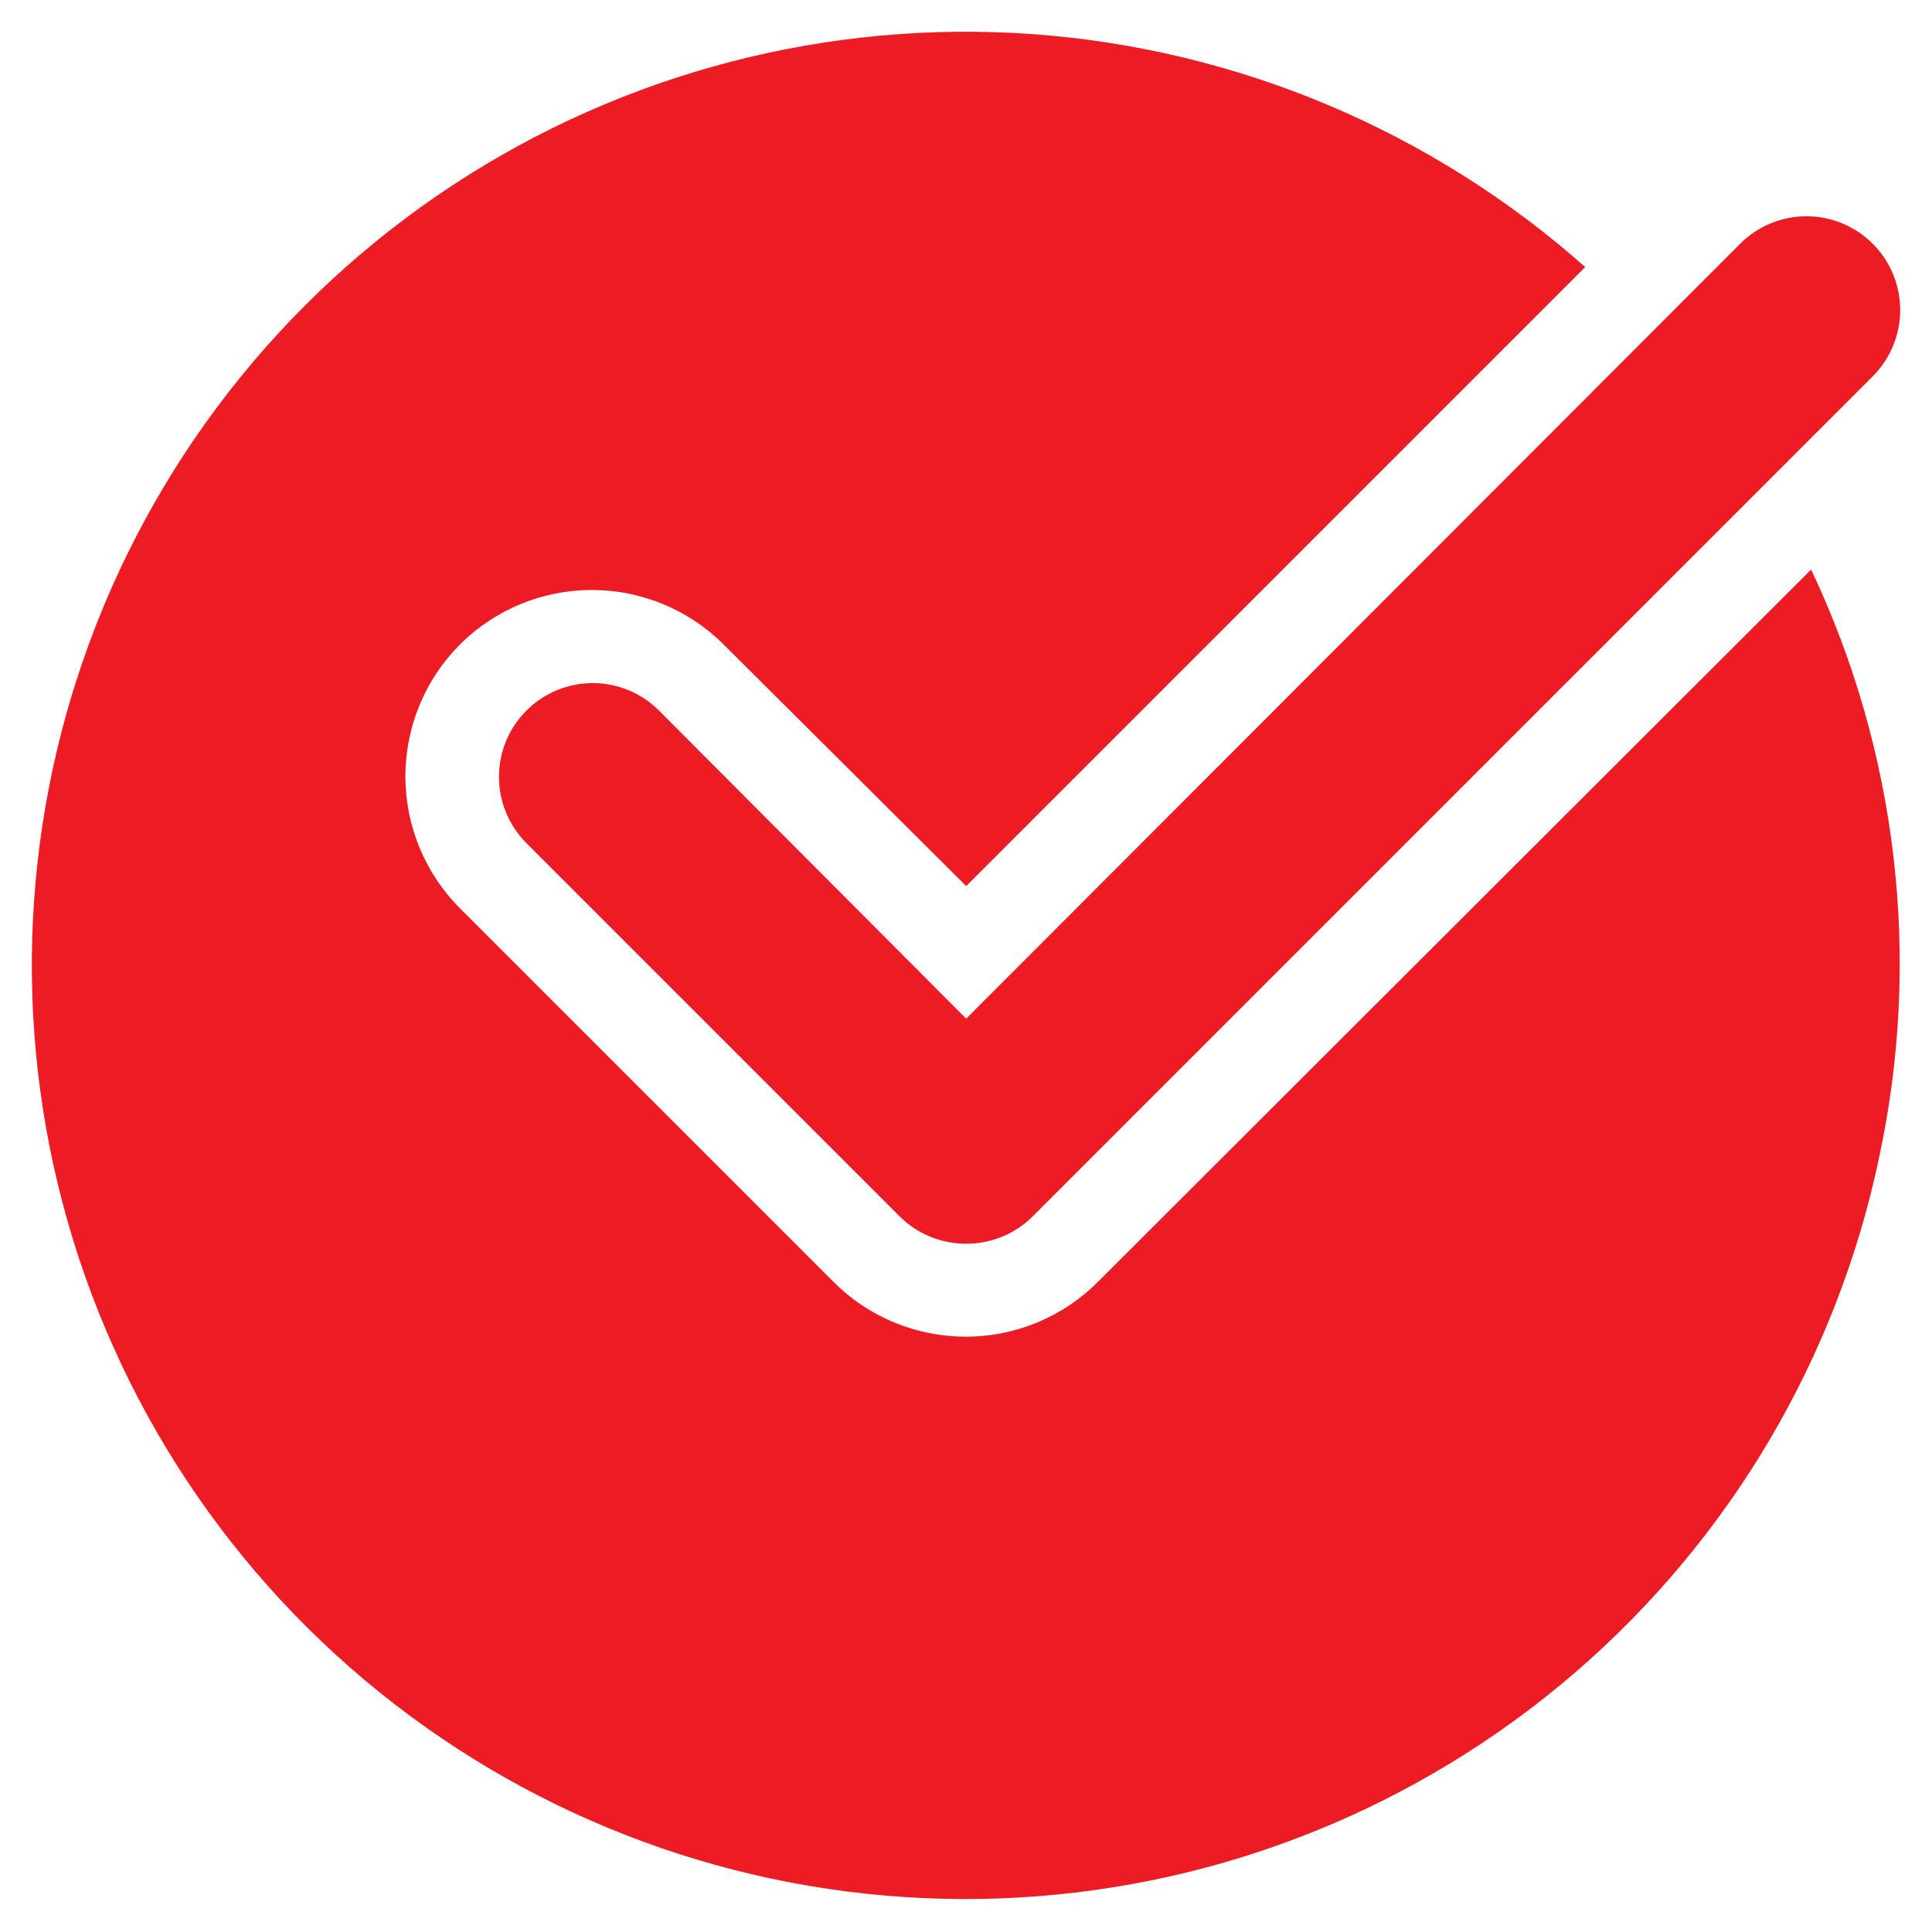
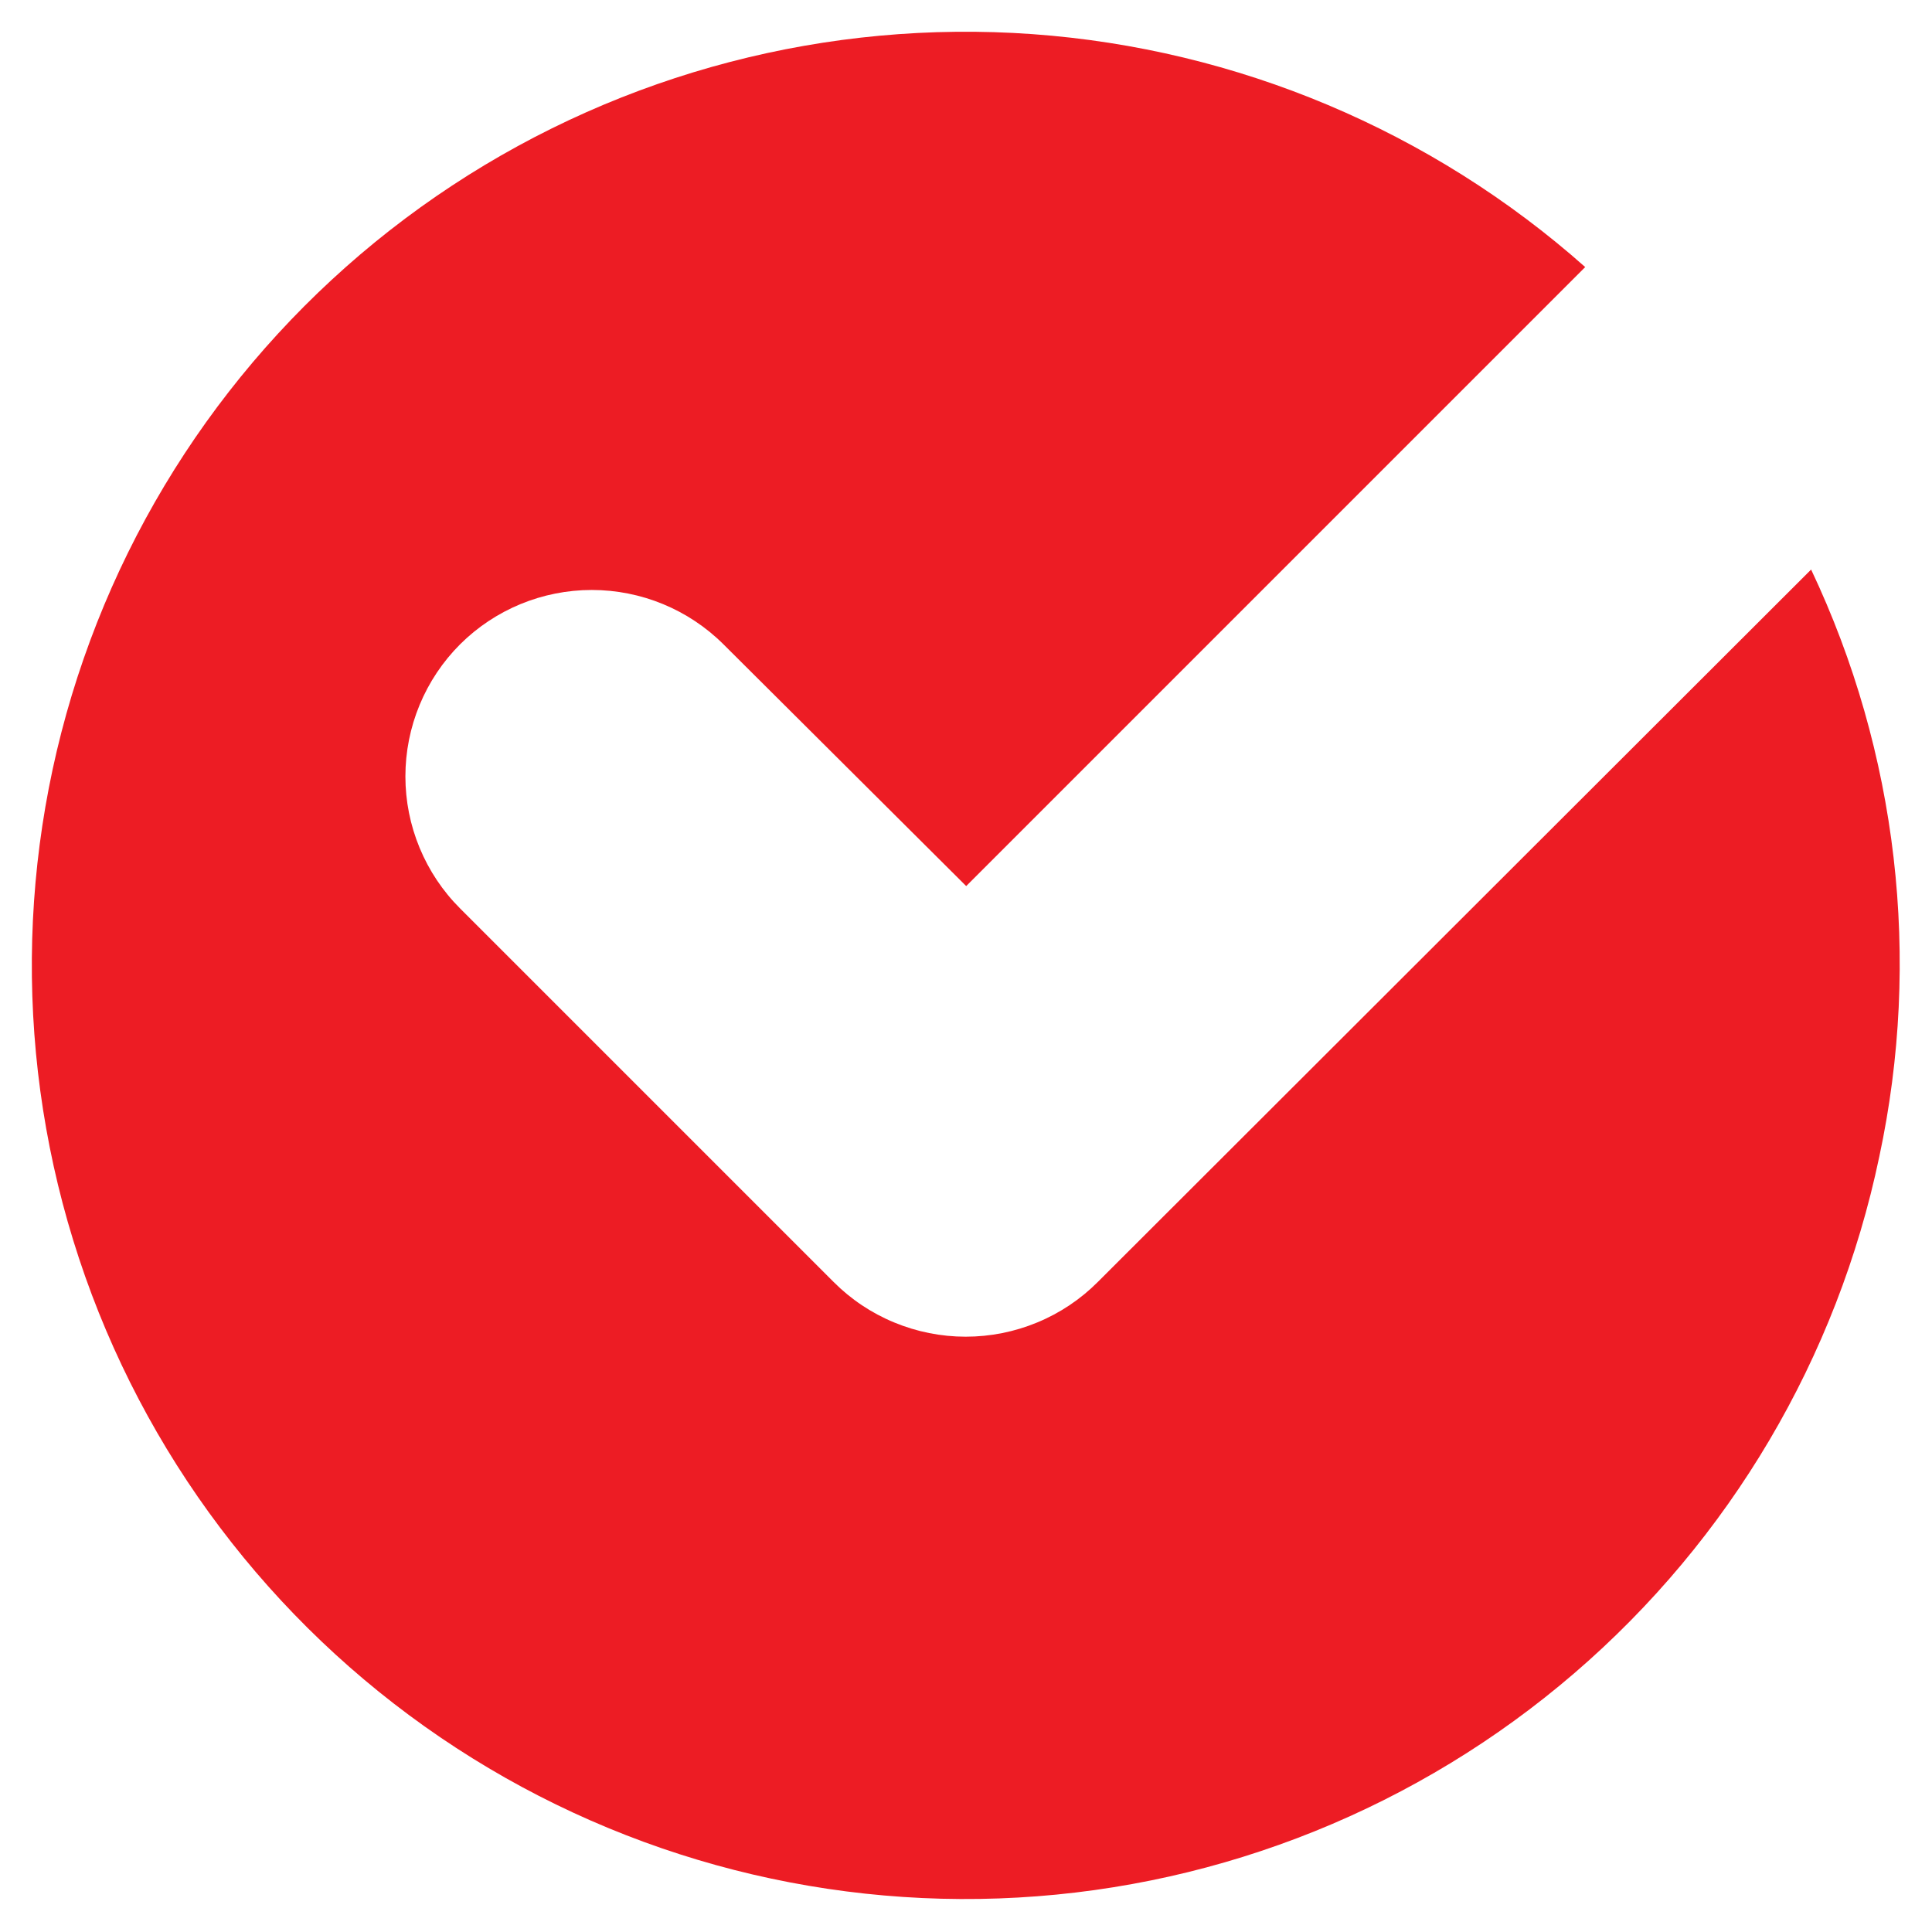
<svg xmlns="http://www.w3.org/2000/svg" width="30" height="30" viewBox="0 0 30 30" fill="none">
  <path d="M17.047 19.906C16.778 20.176 16.458 20.39 16.106 20.535C15.754 20.681 15.377 20.756 14.995 20.756C14.614 20.756 14.237 20.681 13.885 20.535C13.533 20.39 13.213 20.176 12.944 19.906L7.145 14.107C6.875 13.838 6.662 13.518 6.516 13.166C6.37 12.814 6.295 12.437 6.295 12.056C6.295 11.675 6.37 11.297 6.516 10.945C6.662 10.593 6.875 10.274 7.145 10.004C7.688 9.464 8.423 9.161 9.189 9.161C9.955 9.161 10.69 9.464 11.233 10.004L15.003 13.759L24.615 4.147C22.23 2.031 19.213 0.759 16.033 0.53C12.852 0.302 9.685 1.128 7.021 2.881C4.358 4.634 2.346 7.216 1.299 10.228C0.251 13.24 0.226 16.513 1.227 19.541C2.227 22.568 4.198 25.181 6.835 26.976C9.471 28.77 12.625 29.645 15.809 29.465C18.992 29.286 22.028 28.061 24.445 25.982C26.863 23.903 28.528 21.084 29.181 17.963C29.84 14.89 29.468 11.685 28.123 8.844L17.047 19.906Z" fill="#ED1C24" />
-   <path d="M15.003 19.312C14.812 19.313 14.623 19.276 14.446 19.204C14.27 19.132 14.109 19.026 13.973 18.891L8.174 13.092C7.901 12.819 7.748 12.449 7.748 12.063C7.748 11.677 7.901 11.306 8.174 11.034C8.447 10.761 8.818 10.607 9.204 10.607C9.59 10.607 9.96 10.761 10.233 11.034L15.003 15.818L27.021 3.785C27.294 3.512 27.665 3.358 28.051 3.358C28.437 3.358 28.807 3.512 29.08 3.785C29.353 4.058 29.506 4.428 29.506 4.814C29.506 5.2 29.353 5.57 29.08 5.843L16.032 18.891C15.897 19.026 15.736 19.132 15.559 19.204C15.383 19.276 15.194 19.313 15.003 19.312Z" fill="#ED1C24" />
</svg>